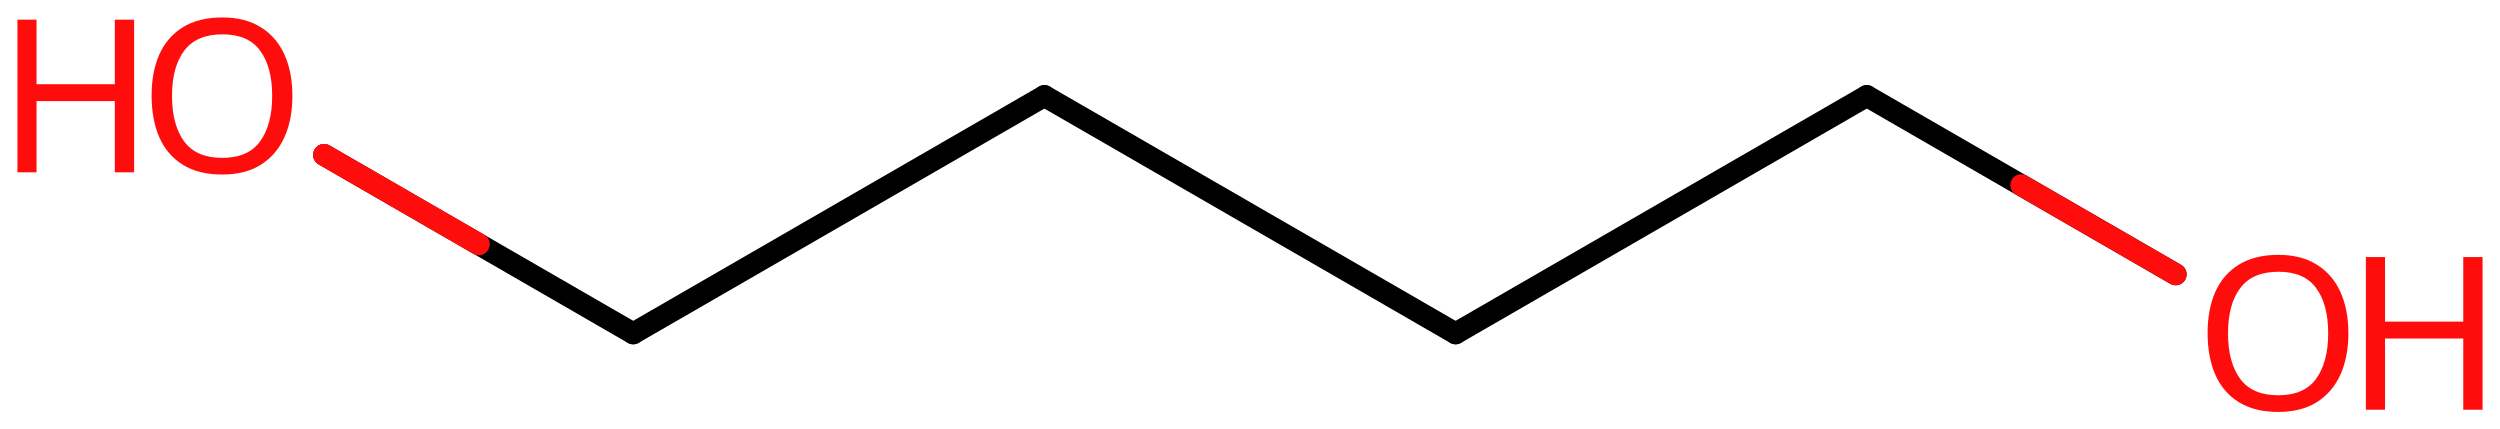
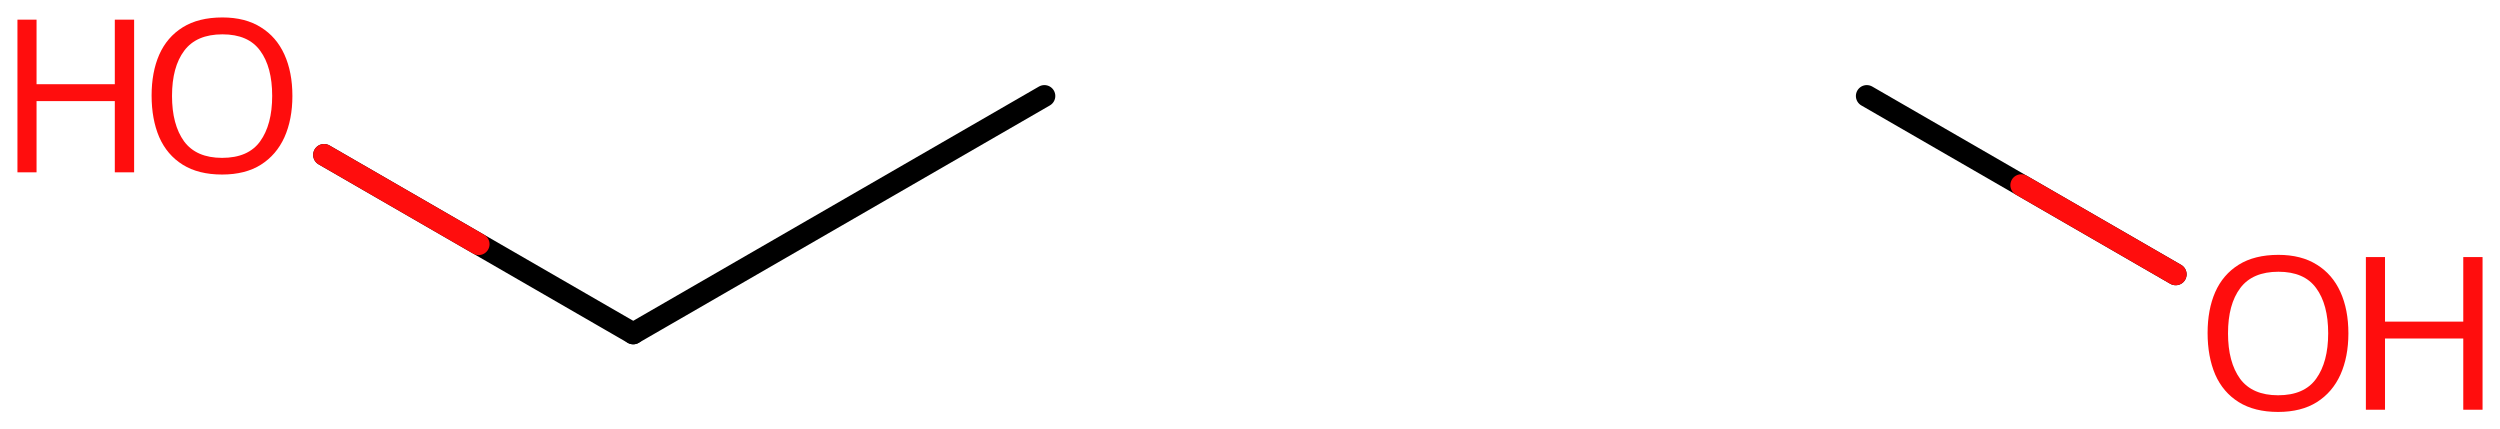
<svg xmlns="http://www.w3.org/2000/svg" height="13.782mm" version="1.2" viewBox="0 0 80.242 13.782" width="80.242mm">
  <desc>Generated by the Chemistry Development Kit (http://github.com/cdk)</desc>
  <g fill="#FF0D0D" stroke="#000000" stroke-linecap="round" stroke-linejoin="round" stroke-width=".7">
    <rect fill="#FFFFFF" height="14.0" stroke="none" width="81.0" x=".0" y=".0" />
    <g class="mol" id="mol1">
-       <line class="bond" id="mol1bnd1" x1="46.72" x2="33.522" y1="10.701" y2="3.081" />
      <line class="bond" id="mol1bnd2" x1="33.522" x2="20.324" y1="3.081" y2="10.701" />
      <line class="bond" id="mol1bnd3" x1="20.324" x2="10.401" y1="10.701" y2="4.972" />
-       <line class="bond" id="mol1bnd4" x1="46.72" x2="59.918" y1="10.701" y2="3.081" />
      <line class="bond" id="mol1bnd5" x1="59.918" x2="69.833" y1="3.081" y2="8.805" />
      <g class="atom" id="mol1atm4">
        <path d="M9.385 3.078q-.0 .756 -.256 1.328q-.256 .565 -.756 .881q-.5 .315 -1.245 .315q-.756 .0 -1.262 -.315q-.506 -.316 -.756 -.887q-.244 -.572 -.244 -1.334q.0 -.75 .244 -1.309q.25 -.566 .756 -.881q.506 -.316 1.274 -.316q.733 .0 1.233 .316q.5 .309 .756 .875q.256 .565 .256 1.327zM5.521 3.078q.0 .923 .387 1.459q.393 .53 1.22 .53q.84 -.0 1.221 -.53q.387 -.536 .387 -1.459q-.0 -.929 -.387 -1.452q-.381 -.524 -1.209 -.524q-.833 -.0 -1.226 .524q-.393 .523 -.393 1.452z" stroke="none" />
        <path d="M4.305 5.531h-.62v-2.286h-2.512v2.286h-.613v-4.9h.613v2.072h2.512v-2.072h.62v4.9z" stroke="none" />
      </g>
      <g class="atom" id="mol1atm6">
        <path d="M75.376 10.698q-.0 .756 -.256 1.328q-.256 .565 -.756 .881q-.5 .315 -1.244 .315q-.757 .0 -1.263 -.315q-.506 -.316 -.756 -.887q-.244 -.572 -.244 -1.334q.0 -.75 .244 -1.309q.25 -.566 .756 -.881q.506 -.316 1.274 -.316q.733 .0 1.233 .316q.5 .309 .756 .875q.256 .565 .256 1.327zM71.512 10.698q.0 .923 .387 1.459q.393 .53 1.221 .53q.839 -.0 1.22 -.53q.387 -.536 .387 -1.459q-.0 -.929 -.387 -1.452q-.381 -.524 -1.209 -.524q-.833 -.0 -1.226 .524q-.393 .523 -.393 1.452z" stroke="none" />
        <path d="M79.682 13.151h-.619v-2.286h-2.512v2.286h-.614v-4.9h.614v2.072h2.512v-2.072h.619v4.9z" stroke="none" />
      </g>
      <line class="hi" id="mol1bnd3" stroke="#FF0D0D" x1="10.401" x2="15.363" y1="4.972" y2="7.837" />
-       <line class="hi" id="mol1bnd3" stroke="#FF0D0D" x1="10.401" x2="15.363" y1="4.972" y2="7.837" />
      <line class="hi" id="mol1bnd5" stroke="#FF0D0D" x1="69.833" x2="64.876" y1="8.805" y2="5.943" />
    </g>
  </g>
</svg>